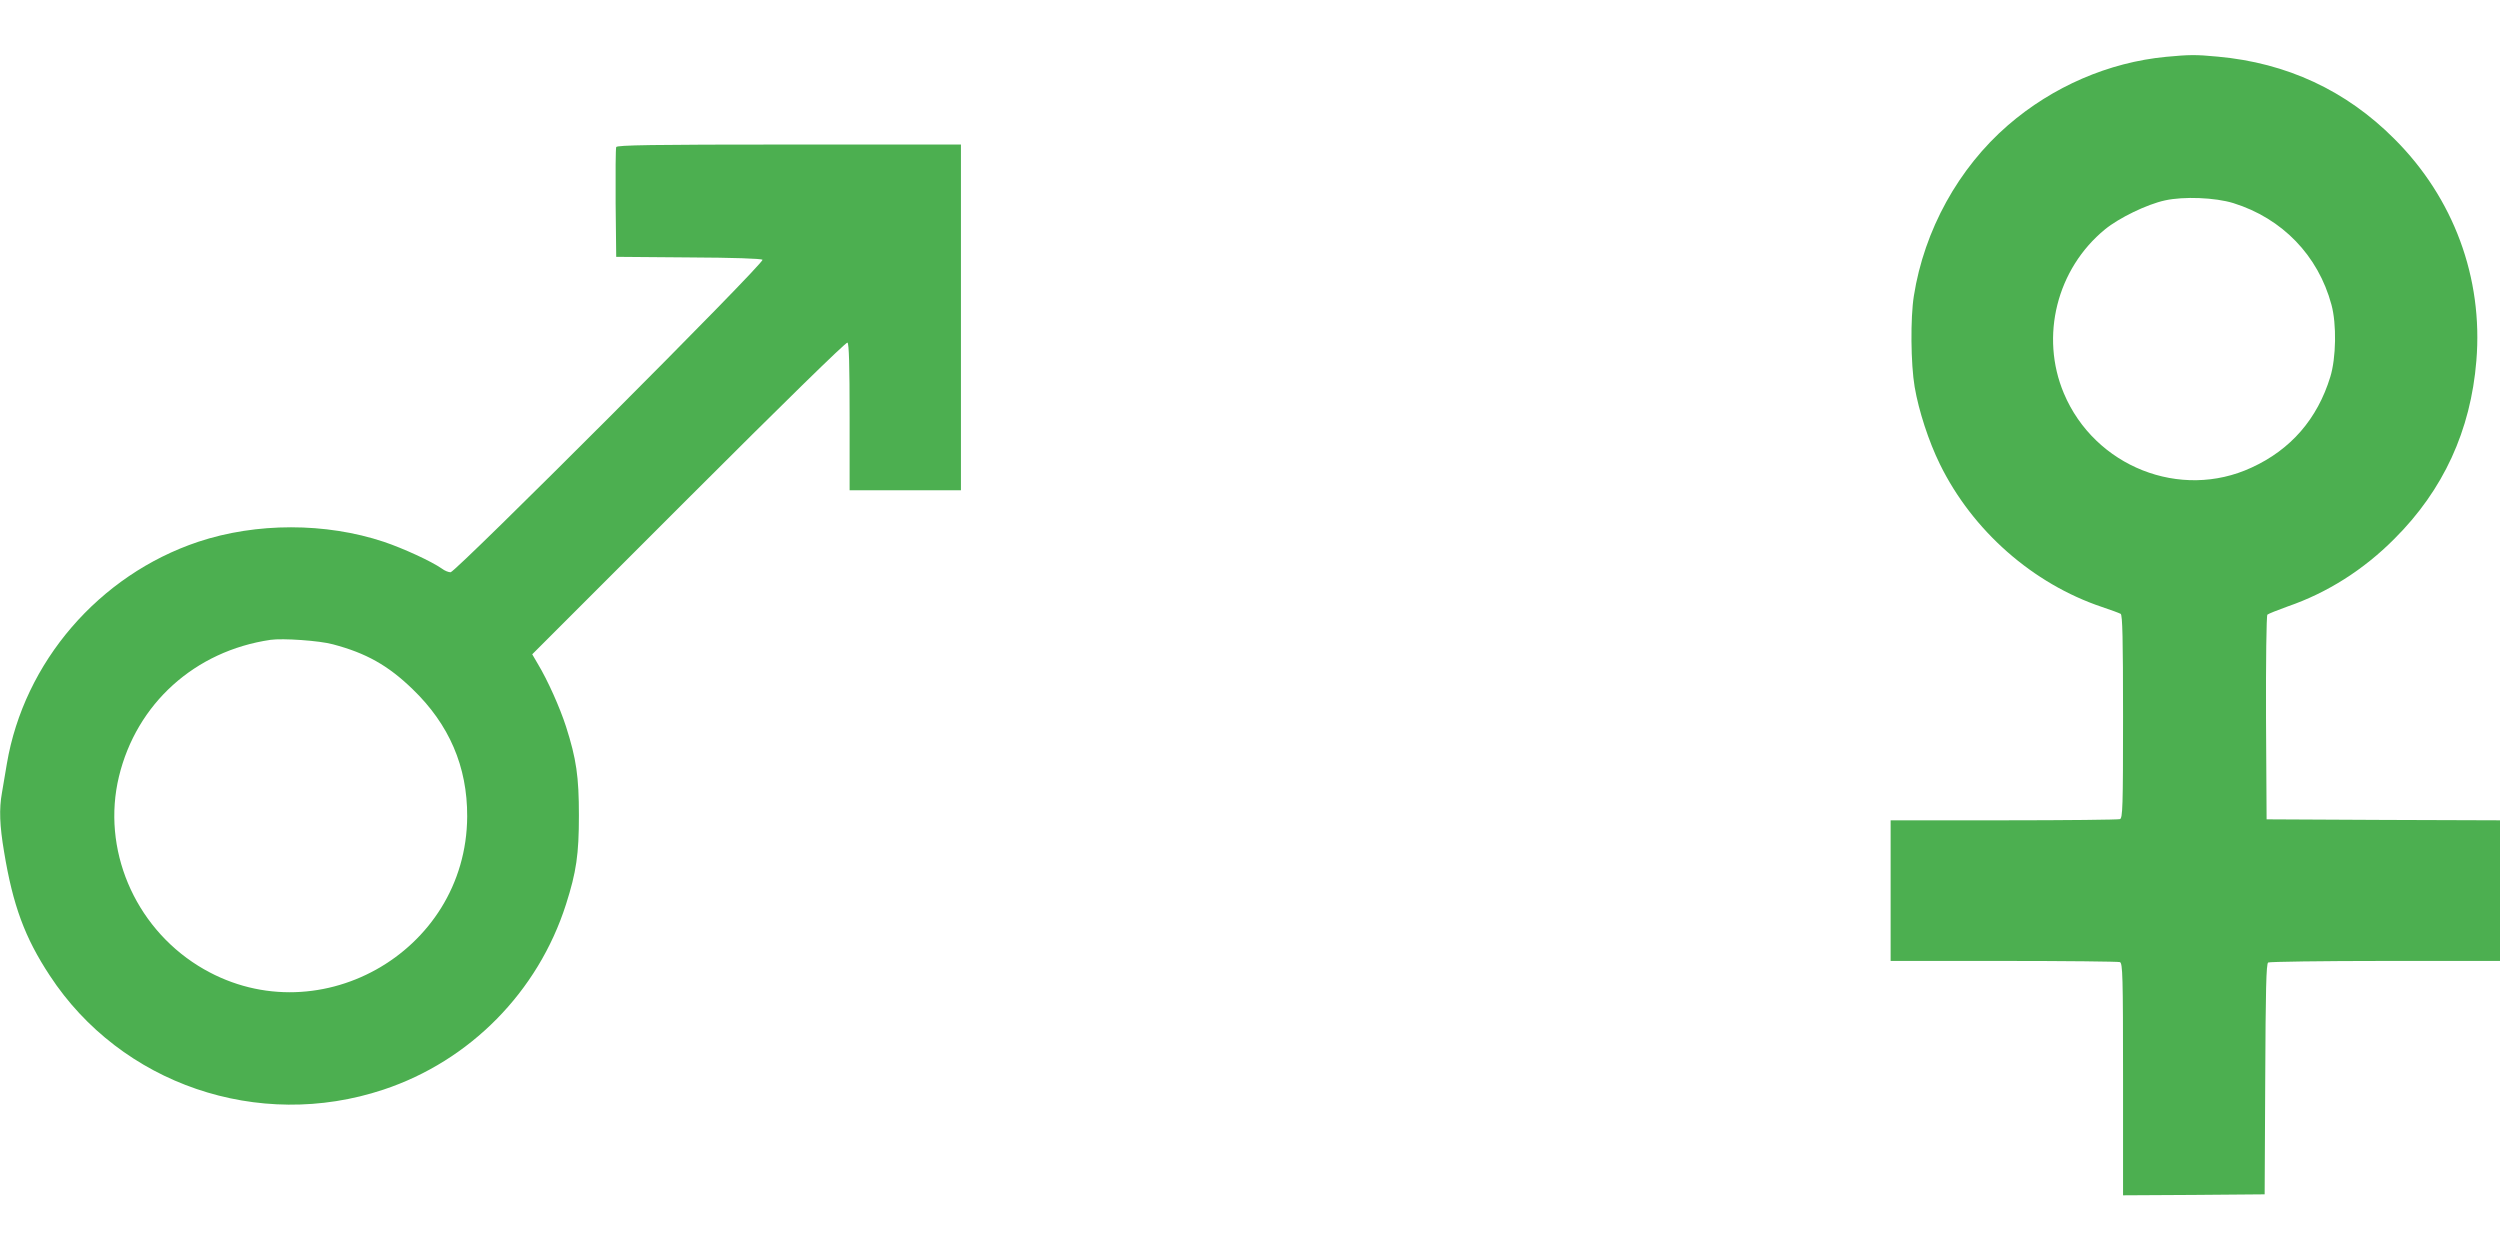
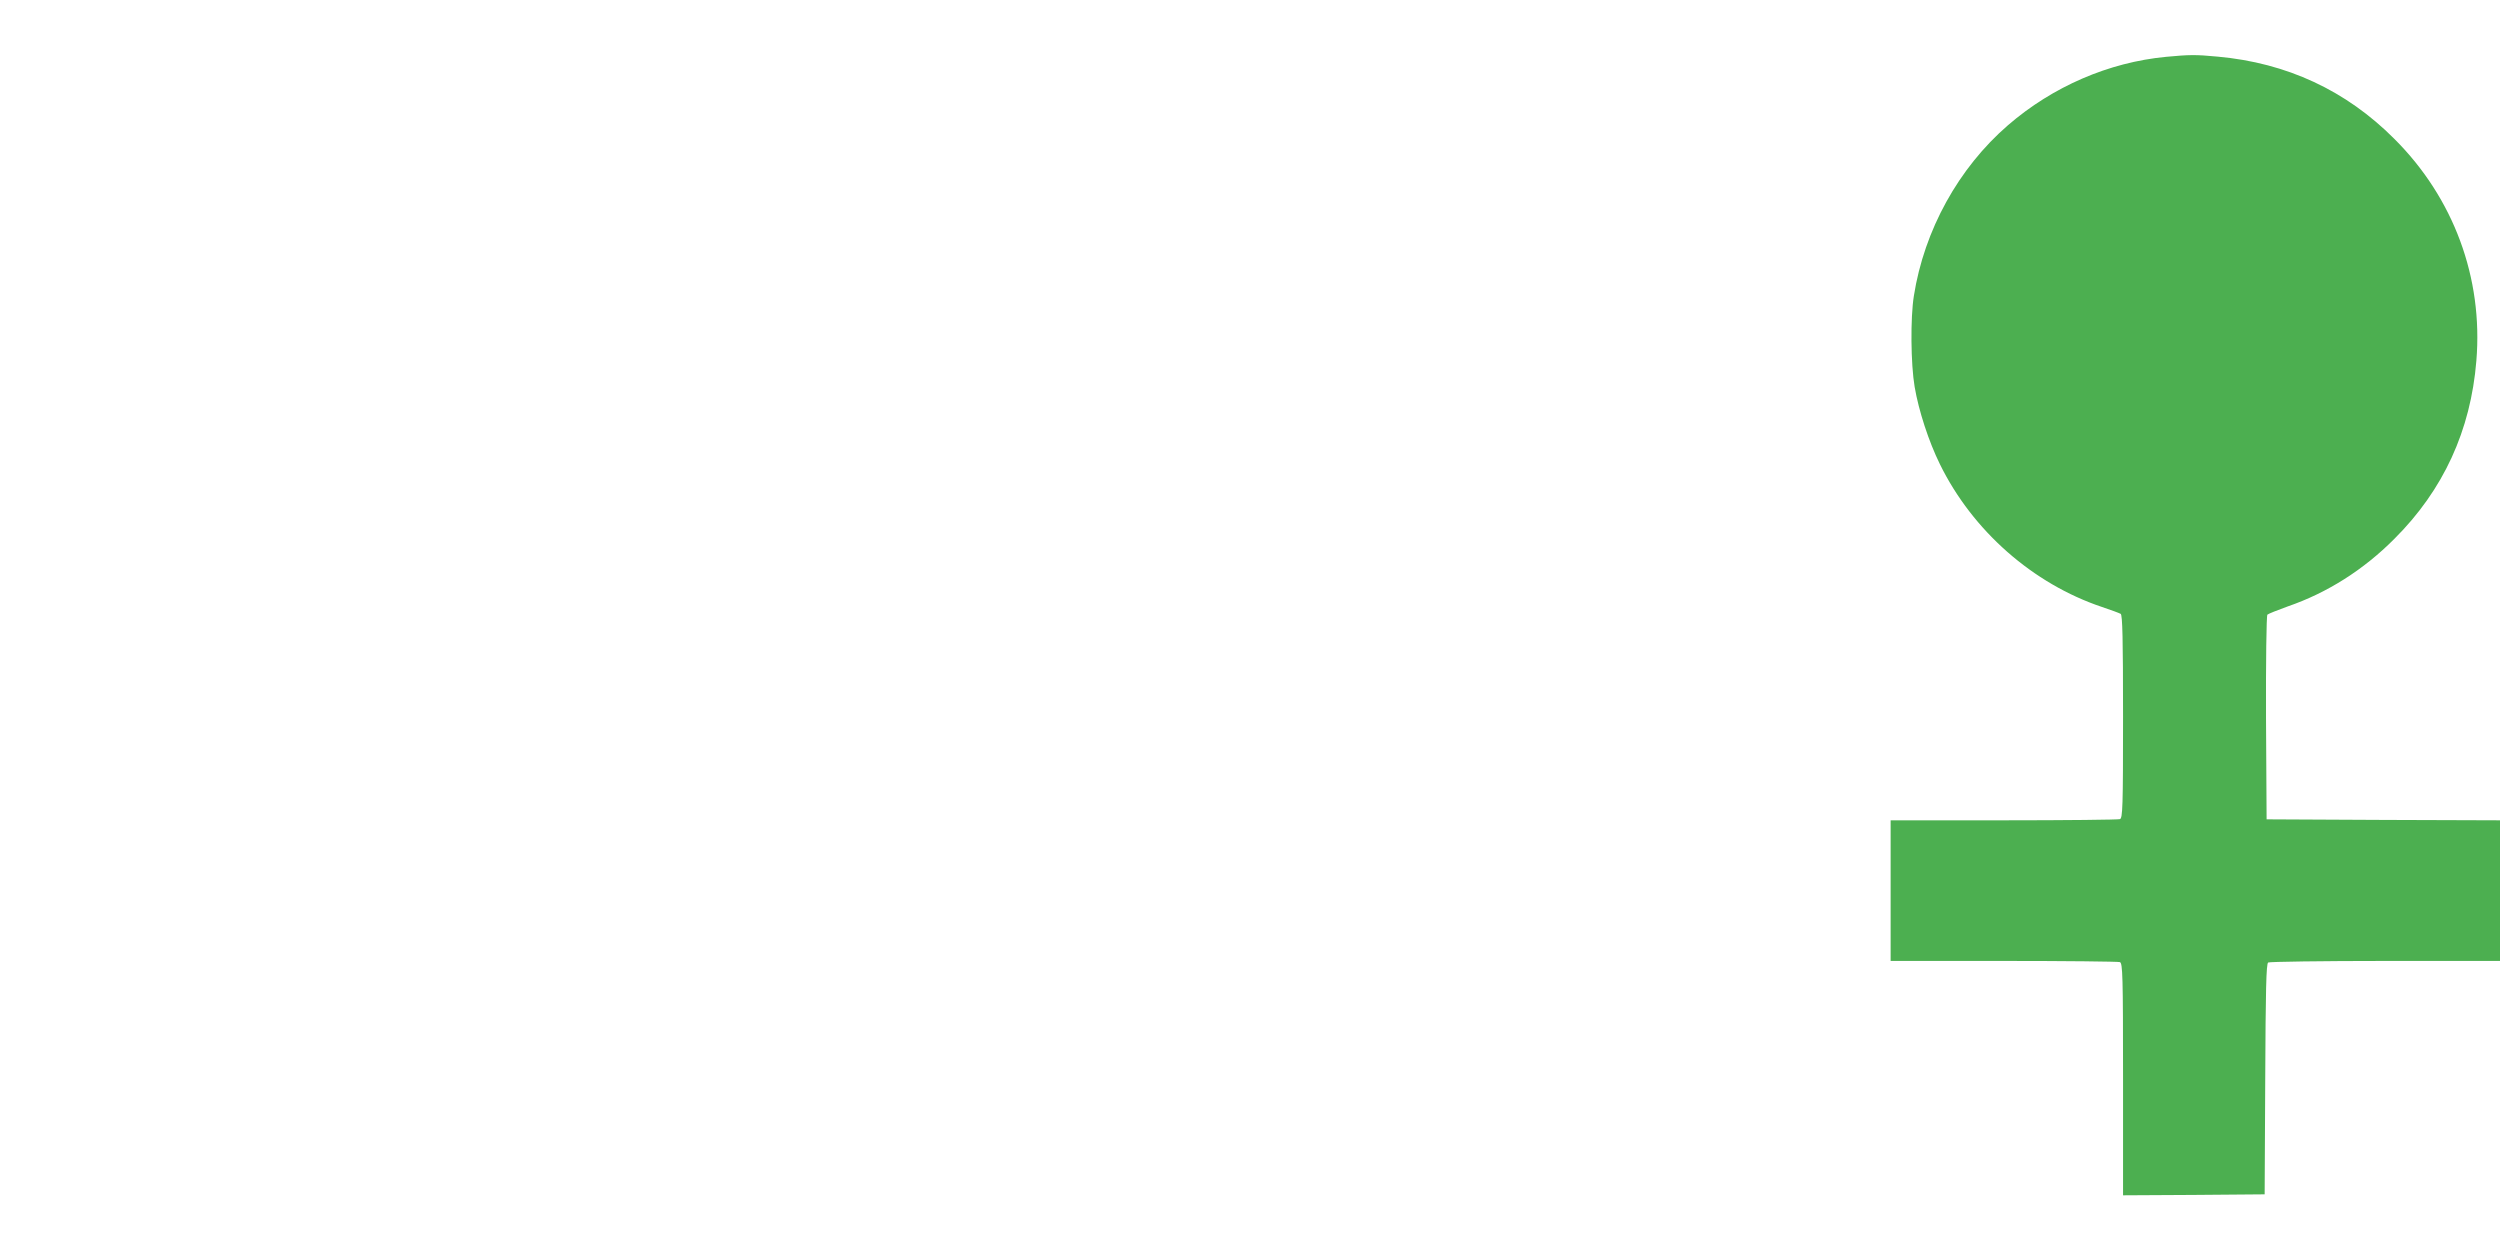
<svg xmlns="http://www.w3.org/2000/svg" version="1.0" width="1280pt" height="640pt" viewBox="0 0 1280 640" preserveAspectRatio="xMidYMid meet">
  <g transform="translate(0,640) scale(0.1,-0.1)" fill="#4caf50" stroke="none">
-     <path d="M11090 6109 c-293 -28 -580 -152 -809 -350 -253 -219 -429 -537 -482 -874 -18 -112 -16 -349 4 -466 21 -123 72 -279 129 -395 167 -341 476 -613 831 -732 45 -15 88 -31 95 -35 9 -6 12 -124 12 -527 0 -463 -2 -519 -16 -524 -9 -3 -276 -6 -595 -6 l-579 0 0 -360 0 -360 579 0 c319 0 586 -3 595 -6 14 -6 16 -68 16 -600 l0 -594 363 2 362 3 3 589 c2 457 5 592 15 598 6 4 276 8 600 8 l587 0 0 360 0 360 -597 2 -598 3 -3 519 c-1 286 2 524 7 529 4 4 51 23 104 42 203 70 389 188 546 346 251 250 391 555 420 912 35 424 -116 833 -420 1136 -247 248 -551 389 -904 421 -114 11 -147 10 -265 -1z m345 -749 c250 -78 434 -268 502 -520 27 -99 24 -273 -6 -370 -66 -215 -202 -372 -403 -464 -364 -169 -803 5 -961 380 -123 292 -36 638 211 840 71 58 214 128 307 148 95 21 256 15 350 -14z" />
-     <path d="M3155 5647 c-3 -7 -4 -136 -3 -287 l3 -275 370 -3 c232 -1 373 -6 379 -12 14 -14 -1571 -1600 -1597 -1600 -11 0 -31 8 -45 19 -53 37 -196 103 -297 137 -297 99 -653 99 -950 0 -508 -170 -892 -616 -980 -1137 -9 -52 -20 -118 -25 -148 -15 -83 -12 -167 11 -303 45 -273 106 -439 234 -633 364 -556 1068 -797 1708 -584 443 147 792 501 935 949 53 166 66 256 66 455 0 199 -13 289 -66 455 -31 96 -93 236 -145 322 l-28 48 801 801 c476 476 806 799 813 795 8 -5 11 -117 11 -382 l0 -374 285 0 285 0 0 885 0 885 -880 0 c-701 0 -882 -3 -885 -13z m-1450 -2546 c170 -45 282 -108 407 -229 188 -181 281 -397 280 -652 -3 -702 -782 -1135 -1377 -765 -329 205 -495 600 -406 969 90 373 388 643 776 700 62 9 252 -4 320 -23z" />
+     <path d="M11090 6109 c-293 -28 -580 -152 -809 -350 -253 -219 -429 -537 -482 -874 -18 -112 -16 -349 4 -466 21 -123 72 -279 129 -395 167 -341 476 -613 831 -732 45 -15 88 -31 95 -35 9 -6 12 -124 12 -527 0 -463 -2 -519 -16 -524 -9 -3 -276 -6 -595 -6 l-579 0 0 -360 0 -360 579 0 c319 0 586 -3 595 -6 14 -6 16 -68 16 -600 l0 -594 363 2 362 3 3 589 c2 457 5 592 15 598 6 4 276 8 600 8 l587 0 0 360 0 360 -597 2 -598 3 -3 519 c-1 286 2 524 7 529 4 4 51 23 104 42 203 70 389 188 546 346 251 250 391 555 420 912 35 424 -116 833 -420 1136 -247 248 -551 389 -904 421 -114 11 -147 10 -265 -1z m345 -749 z" />
  </g>
</svg>